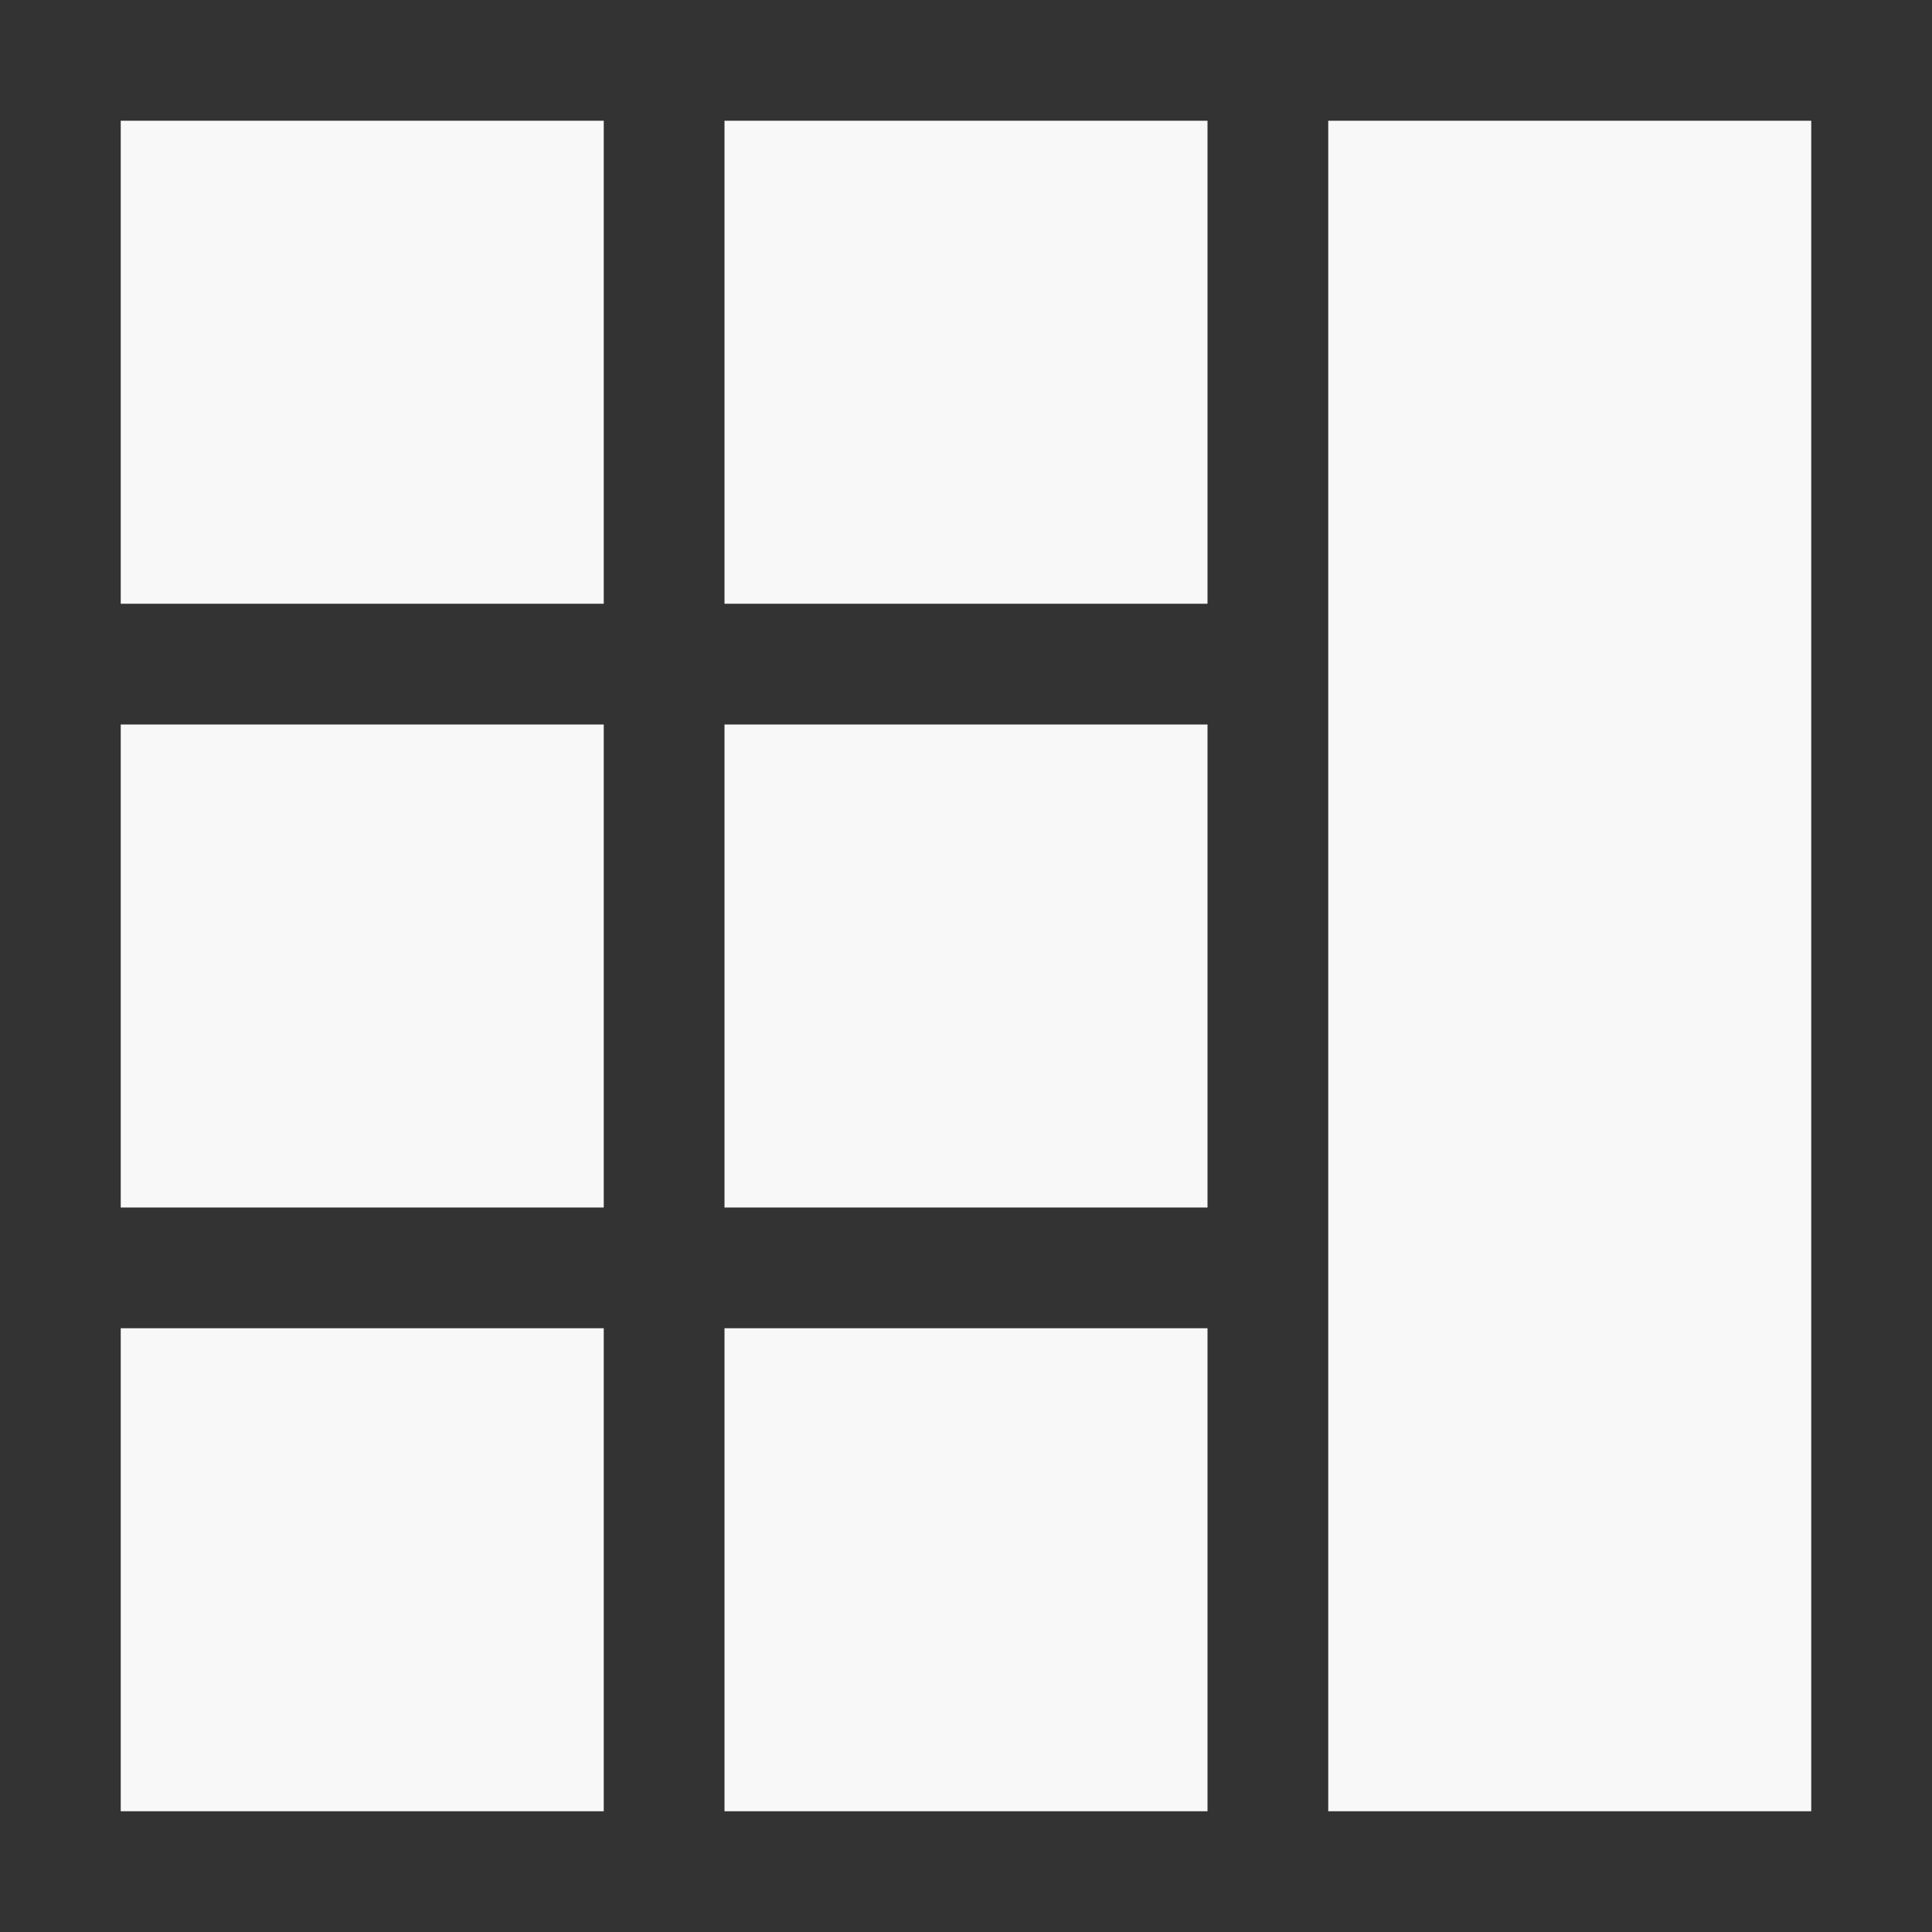
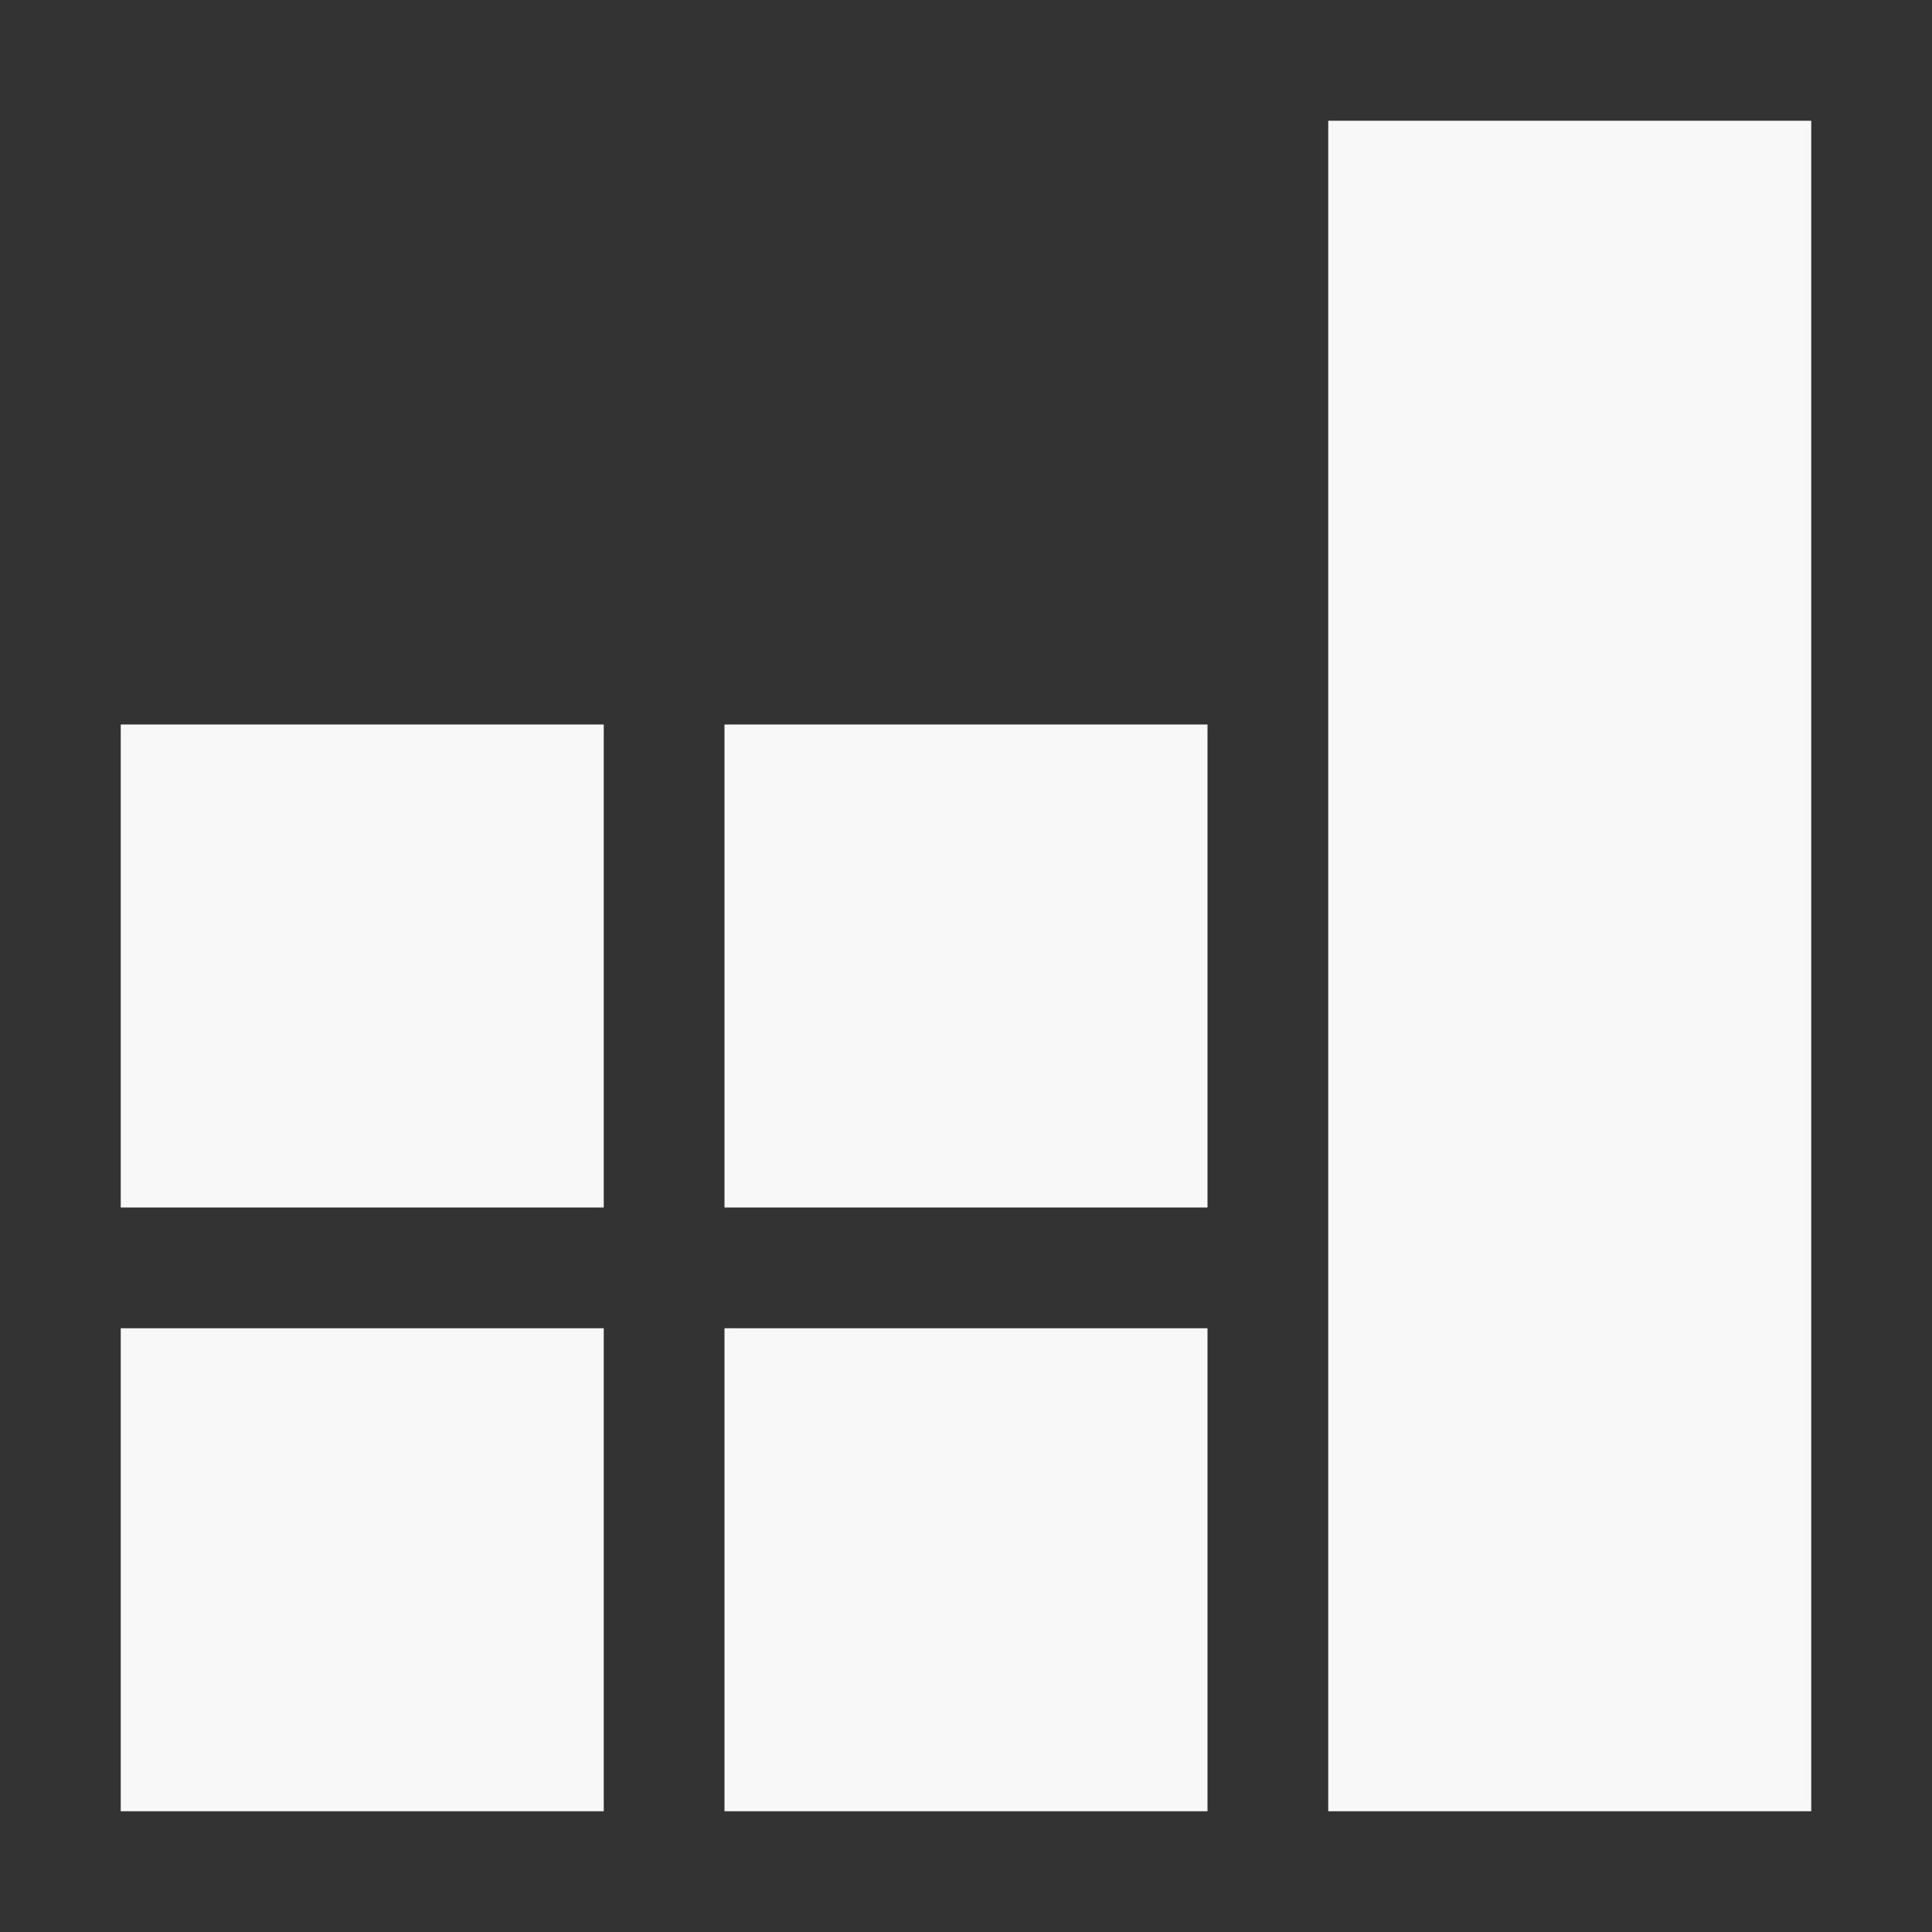
<svg xmlns="http://www.w3.org/2000/svg" xmlns:ns1="http://sodipodi.sourceforge.net/DTD/sodipodi-0.dtd" xmlns:ns2="http://www.inkscape.org/namespaces/inkscape" ns1:docname="tileleft.svg" ns2:version="1.0 (4035a4fb49, 2020-05-01)" id="svg8" version="1.1" viewBox="0 0 135.467 135.467" height="512" width="512">
  <rect x="0" y="0" width="135.467" height="135.467" fill="#333333" stroke="none" />
  <defs id="defs2" />
  <ns1:namedview ns2:guide-bbox="true" showguides="true" ns2:snap-smooth-nodes="false" ns2:object-nodes="true" ns2:snap-object-midpoints="false" ns2:snap-center="true" showgrid="false" ns2:document-rotation="0" ns2:current-layer="layer1" ns2:document-units="px" ns2:cy="275.31206" ns2:cx="296.19506" ns2:zoom="0.67083548" ns2:pageshadow="2" ns2:pageopacity="0.0" borderopacity="1.0" bordercolor="#666666" pagecolor="#ffffff" id="base" units="px" />
  <g id="layer1" ns2:groupmode="layer" ns2:label="Layer 1">
    <g style="opacity:1" transform="matrix(1,0,0,-1,33.4,3.61)" id="g2637-7-4" />
    <rect transform="matrix(0,1,1,0,0,0)" y="93.133" x="8.467" height="33.867" width="118.533" id="rect1225-0-3-1-0" style="fill:#f8f8f8;fill-opacity:1;stroke:none;stroke-width:15.88;stroke-linecap:round;stroke-linejoin:bevel;stroke-miterlimit:4;stroke-dasharray:none;stroke-dashoffset:0;stroke-opacity:1;paint-order:stroke markers fill" />
    <rect transform="scale(-1)" y="-127" x="-84.667" height="33.867" width="33.867" id="rect1227-0-1-4-84-7-6" style="fill:#f8f8f8;fill-opacity:1;stroke:none;stroke-width:23.985;stroke-linecap:round;stroke-linejoin:bevel;stroke-miterlimit:4;stroke-dasharray:none;stroke-dashoffset:0;stroke-opacity:1;paint-order:stroke markers fill" />
    <rect style="fill:#f8f8f8;fill-opacity:1;stroke:none;stroke-width:23.985;stroke-linecap:round;stroke-linejoin:bevel;stroke-miterlimit:4;stroke-dasharray:none;stroke-dashoffset:0;stroke-opacity:1;paint-order:stroke markers fill" id="rect1227-0-1-4-2-94-7-4" width="33.867" height="33.867" x="-42.333" y="-127" transform="scale(-1)" />
    <rect style="fill:#f8f8f8;fill-opacity:1;stroke:none;stroke-width:23.985;stroke-linecap:round;stroke-linejoin:bevel;stroke-miterlimit:4;stroke-dasharray:none;stroke-dashoffset:0;stroke-opacity:1;paint-order:stroke markers fill" id="rect1227-0-1-4-8-5-6-6" width="33.867" height="33.867" x="-84.667" y="-84.667" transform="scale(-1)" />
    <rect transform="scale(-1)" y="-84.667" x="-42.333" height="33.867" width="33.867" id="rect1227-0-1-4-2-7-3-3-3" style="fill:#f8f8f8;fill-opacity:1;stroke:none;stroke-width:23.985;stroke-linecap:round;stroke-linejoin:bevel;stroke-miterlimit:4;stroke-dasharray:none;stroke-dashoffset:0;stroke-opacity:1;paint-order:stroke markers fill" />
-     <rect style="fill:#f8f8f8;fill-opacity:1;stroke:none;stroke-width:23.985;stroke-linecap:round;stroke-linejoin:bevel;stroke-miterlimit:4;stroke-dasharray:none;stroke-dashoffset:0;stroke-opacity:1;paint-order:stroke markers fill" id="rect1227-0-1-4-5-07-0-0" width="33.867" height="33.867" x="-84.667" y="-42.333" transform="scale(-1)" />
-     <rect transform="scale(-1)" y="-42.333" x="-42.333" height="33.867" width="33.867" id="rect1227-0-1-4-2-3-6-9-4" style="fill:#f8f8f8;fill-opacity:1;stroke:none;stroke-width:23.985;stroke-linecap:round;stroke-linejoin:bevel;stroke-miterlimit:4;stroke-dasharray:none;stroke-dashoffset:0;stroke-opacity:1;paint-order:stroke markers fill" />
  </g>
</svg>